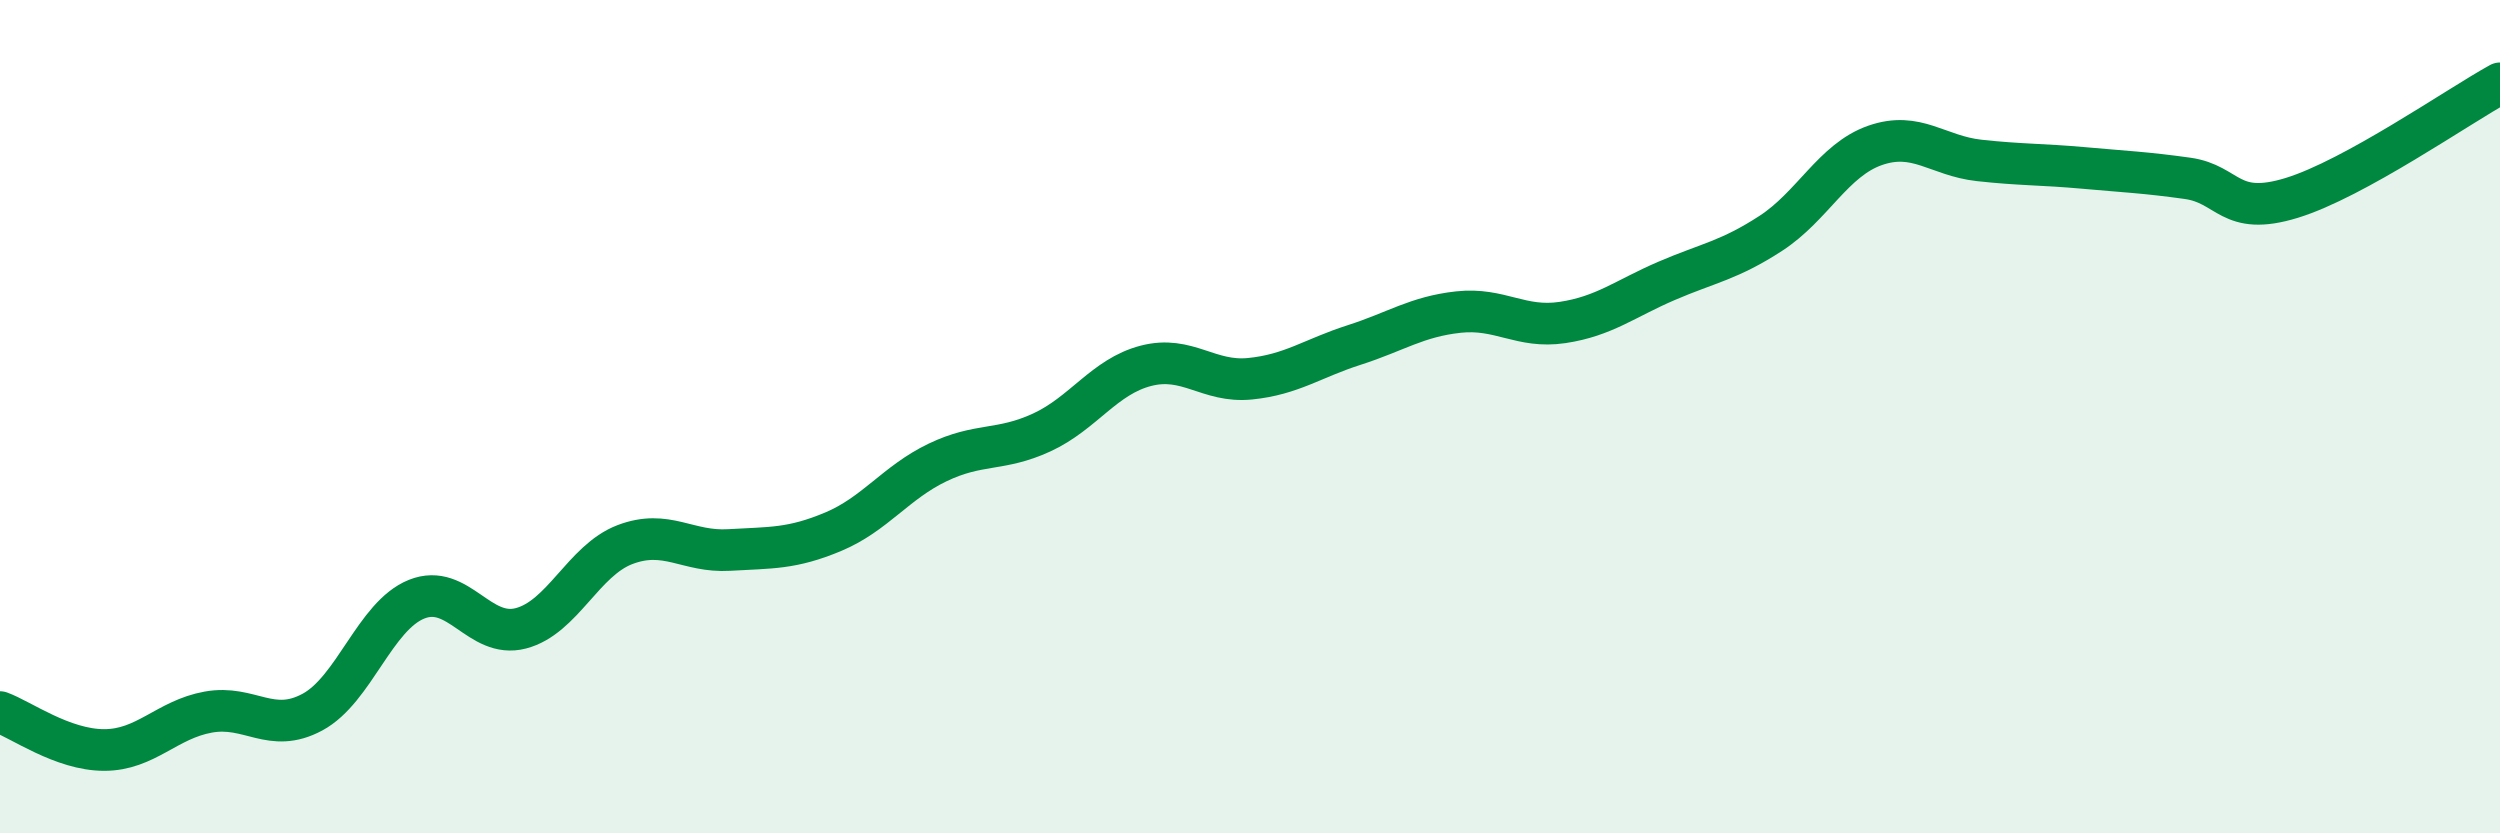
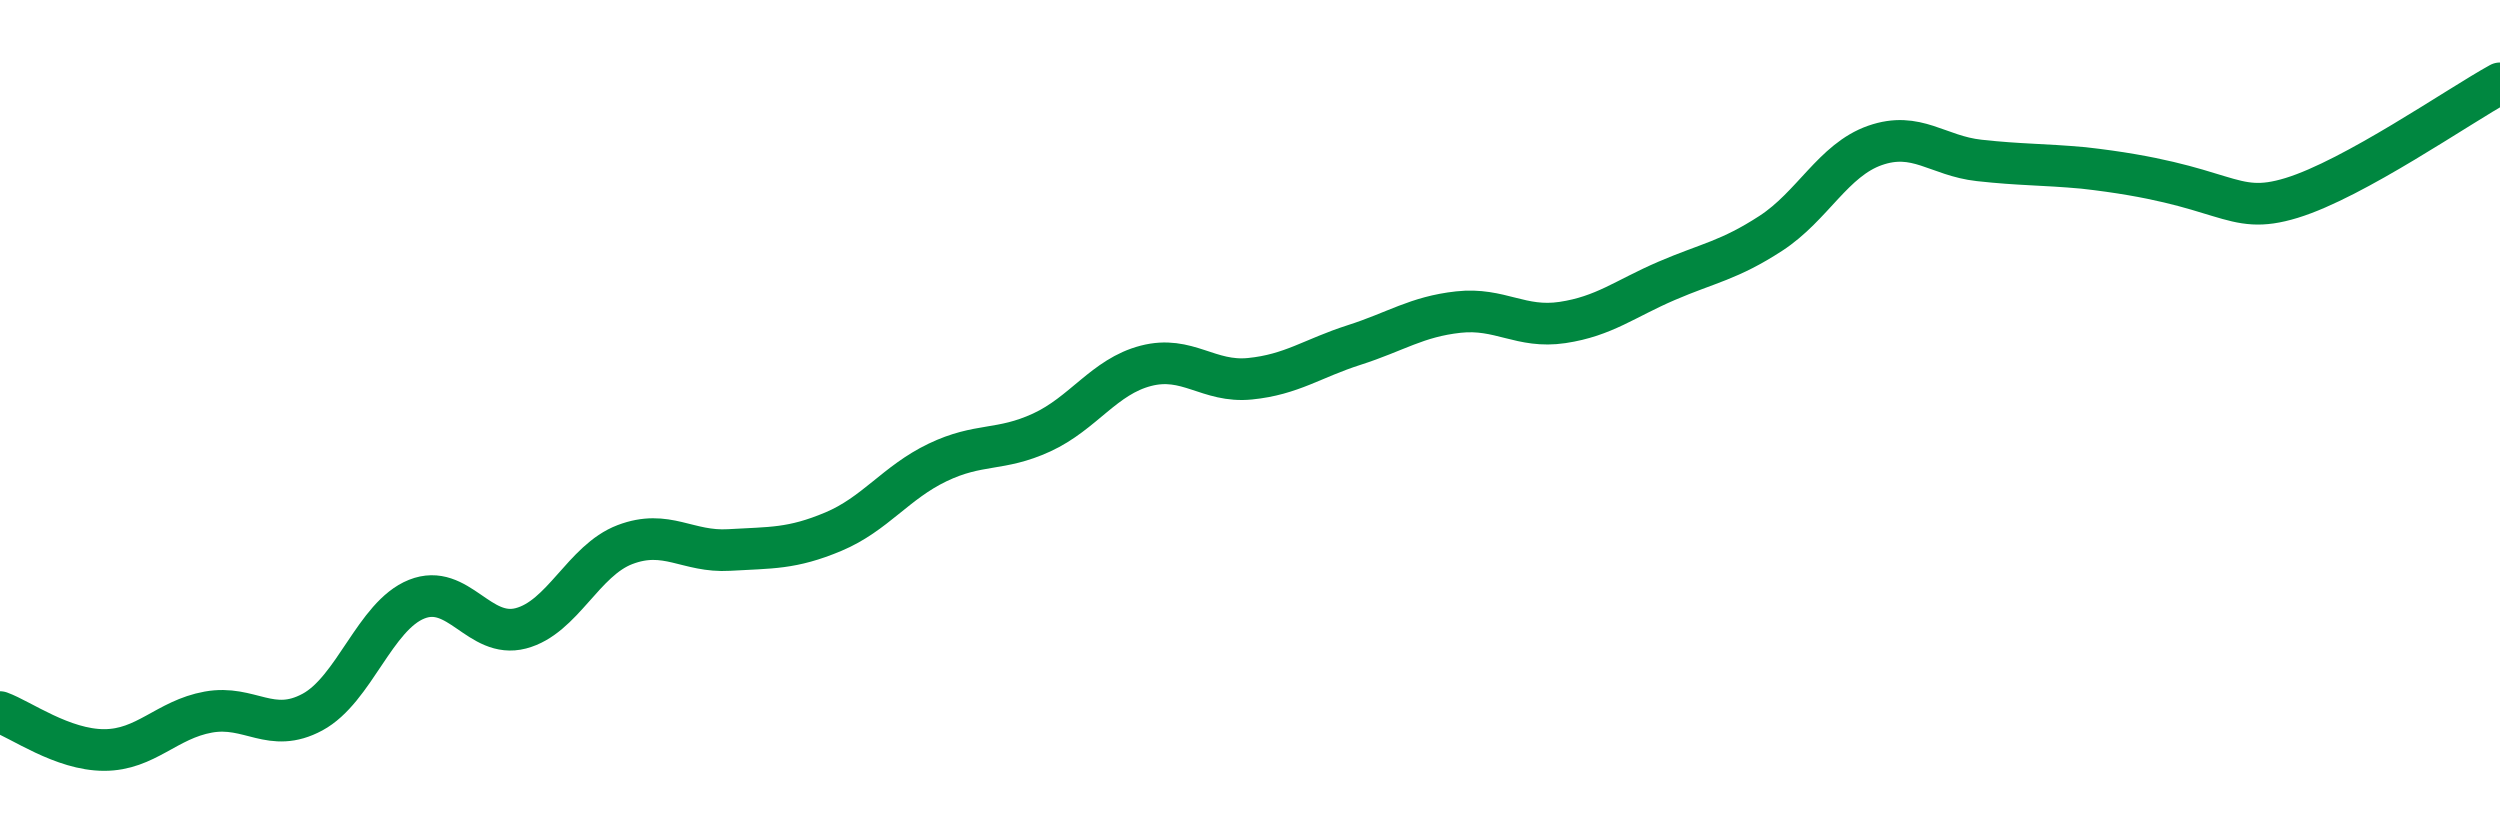
<svg xmlns="http://www.w3.org/2000/svg" width="60" height="20" viewBox="0 0 60 20">
-   <path d="M 0,17.09 C 0.5,17.27 1.5,18 2.5,18 C 3.5,18 4,17.27 5,17.09 C 6,16.91 6.5,17.63 7.5,17.09 C 8.5,16.55 9,14.78 10,14.38 C 11,13.98 11.5,15.34 12.5,15.08 C 13.5,14.82 14,13.45 15,13.07 C 16,12.69 16.5,13.26 17.5,13.2 C 18.5,13.14 19,13.18 20,12.76 C 21,12.34 21.5,11.58 22.5,11.1 C 23.5,10.62 24,10.84 25,10.38 C 26,9.92 26.5,9.04 27.5,8.78 C 28.5,8.52 29,9.19 30,9.09 C 31,8.99 31.5,8.6 32.5,8.28 C 33.5,7.96 34,7.6 35,7.49 C 36,7.38 36.5,7.89 37.5,7.74 C 38.5,7.59 39,7.17 40,6.74 C 41,6.31 41.5,6.25 42.5,5.6 C 43.5,4.95 44,3.84 45,3.49 C 46,3.14 46.5,3.74 47.5,3.85 C 48.5,3.96 49,3.94 50,4.03 C 51,4.12 51.5,4.14 52.5,4.28 C 53.5,4.42 53.5,5.21 55,4.75 C 56.5,4.29 59,2.55 60,2L60 20L0 20Z" fill="#008740" opacity="0.1" stroke-linecap="round" stroke-linejoin="round" />
-   <path d="M 0,17.09 C 0.5,17.27 1.5,18 2.5,18 C 3.5,18 4,17.27 5,17.09 C 6,16.91 6.5,17.63 7.5,17.09 C 8.5,16.55 9,14.78 10,14.38 C 11,13.98 11.5,15.34 12.5,15.08 C 13.5,14.82 14,13.45 15,13.07 C 16,12.69 16.5,13.26 17.5,13.2 C 18.5,13.14 19,13.18 20,12.76 C 21,12.34 21.5,11.58 22.5,11.1 C 23.5,10.62 24,10.84 25,10.38 C 26,9.92 26.5,9.04 27.5,8.78 C 28.5,8.52 29,9.19 30,9.09 C 31,8.99 31.5,8.6 32.5,8.28 C 33.5,7.96 34,7.6 35,7.49 C 36,7.38 36.5,7.89 37.5,7.74 C 38.5,7.59 39,7.17 40,6.74 C 41,6.31 41.5,6.25 42.5,5.6 C 43.5,4.95 44,3.84 45,3.49 C 46,3.14 46.5,3.74 47.5,3.85 C 48.5,3.96 49,3.94 50,4.03 C 51,4.12 51.5,4.14 52.5,4.28 C 53.5,4.42 53.5,5.21 55,4.75 C 56.5,4.29 59,2.55 60,2" stroke="#008740" stroke-width="1" fill="none" stroke-linecap="round" stroke-linejoin="round" />
+   <path d="M 0,17.09 C 0.5,17.27 1.5,18 2.5,18 C 3.5,18 4,17.27 5,17.09 C 6,16.91 6.5,17.63 7.5,17.09 C 8.5,16.55 9,14.78 10,14.38 C 11,13.98 11.5,15.34 12.5,15.08 C 13.5,14.82 14,13.45 15,13.07 C 16,12.69 16.5,13.26 17.5,13.2 C 18.5,13.14 19,13.18 20,12.76 C 21,12.34 21.5,11.58 22.5,11.1 C 23.5,10.62 24,10.84 25,10.38 C 26,9.92 26.5,9.04 27.5,8.78 C 28.5,8.52 29,9.19 30,9.09 C 31,8.99 31.5,8.6 32.5,8.28 C 33.5,7.96 34,7.6 35,7.49 C 36,7.38 36.5,7.89 37.5,7.74 C 38.5,7.59 39,7.17 40,6.74 C 41,6.31 41.5,6.25 42.5,5.6 C 43.5,4.95 44,3.84 45,3.49 C 46,3.14 46.5,3.74 47.5,3.85 C 48.5,3.96 49,3.94 50,4.03 C 53.5,4.42 53.5,5.21 55,4.75 C 56.5,4.29 59,2.55 60,2" stroke="#008740" stroke-width="1" fill="none" stroke-linecap="round" stroke-linejoin="round" />
</svg>